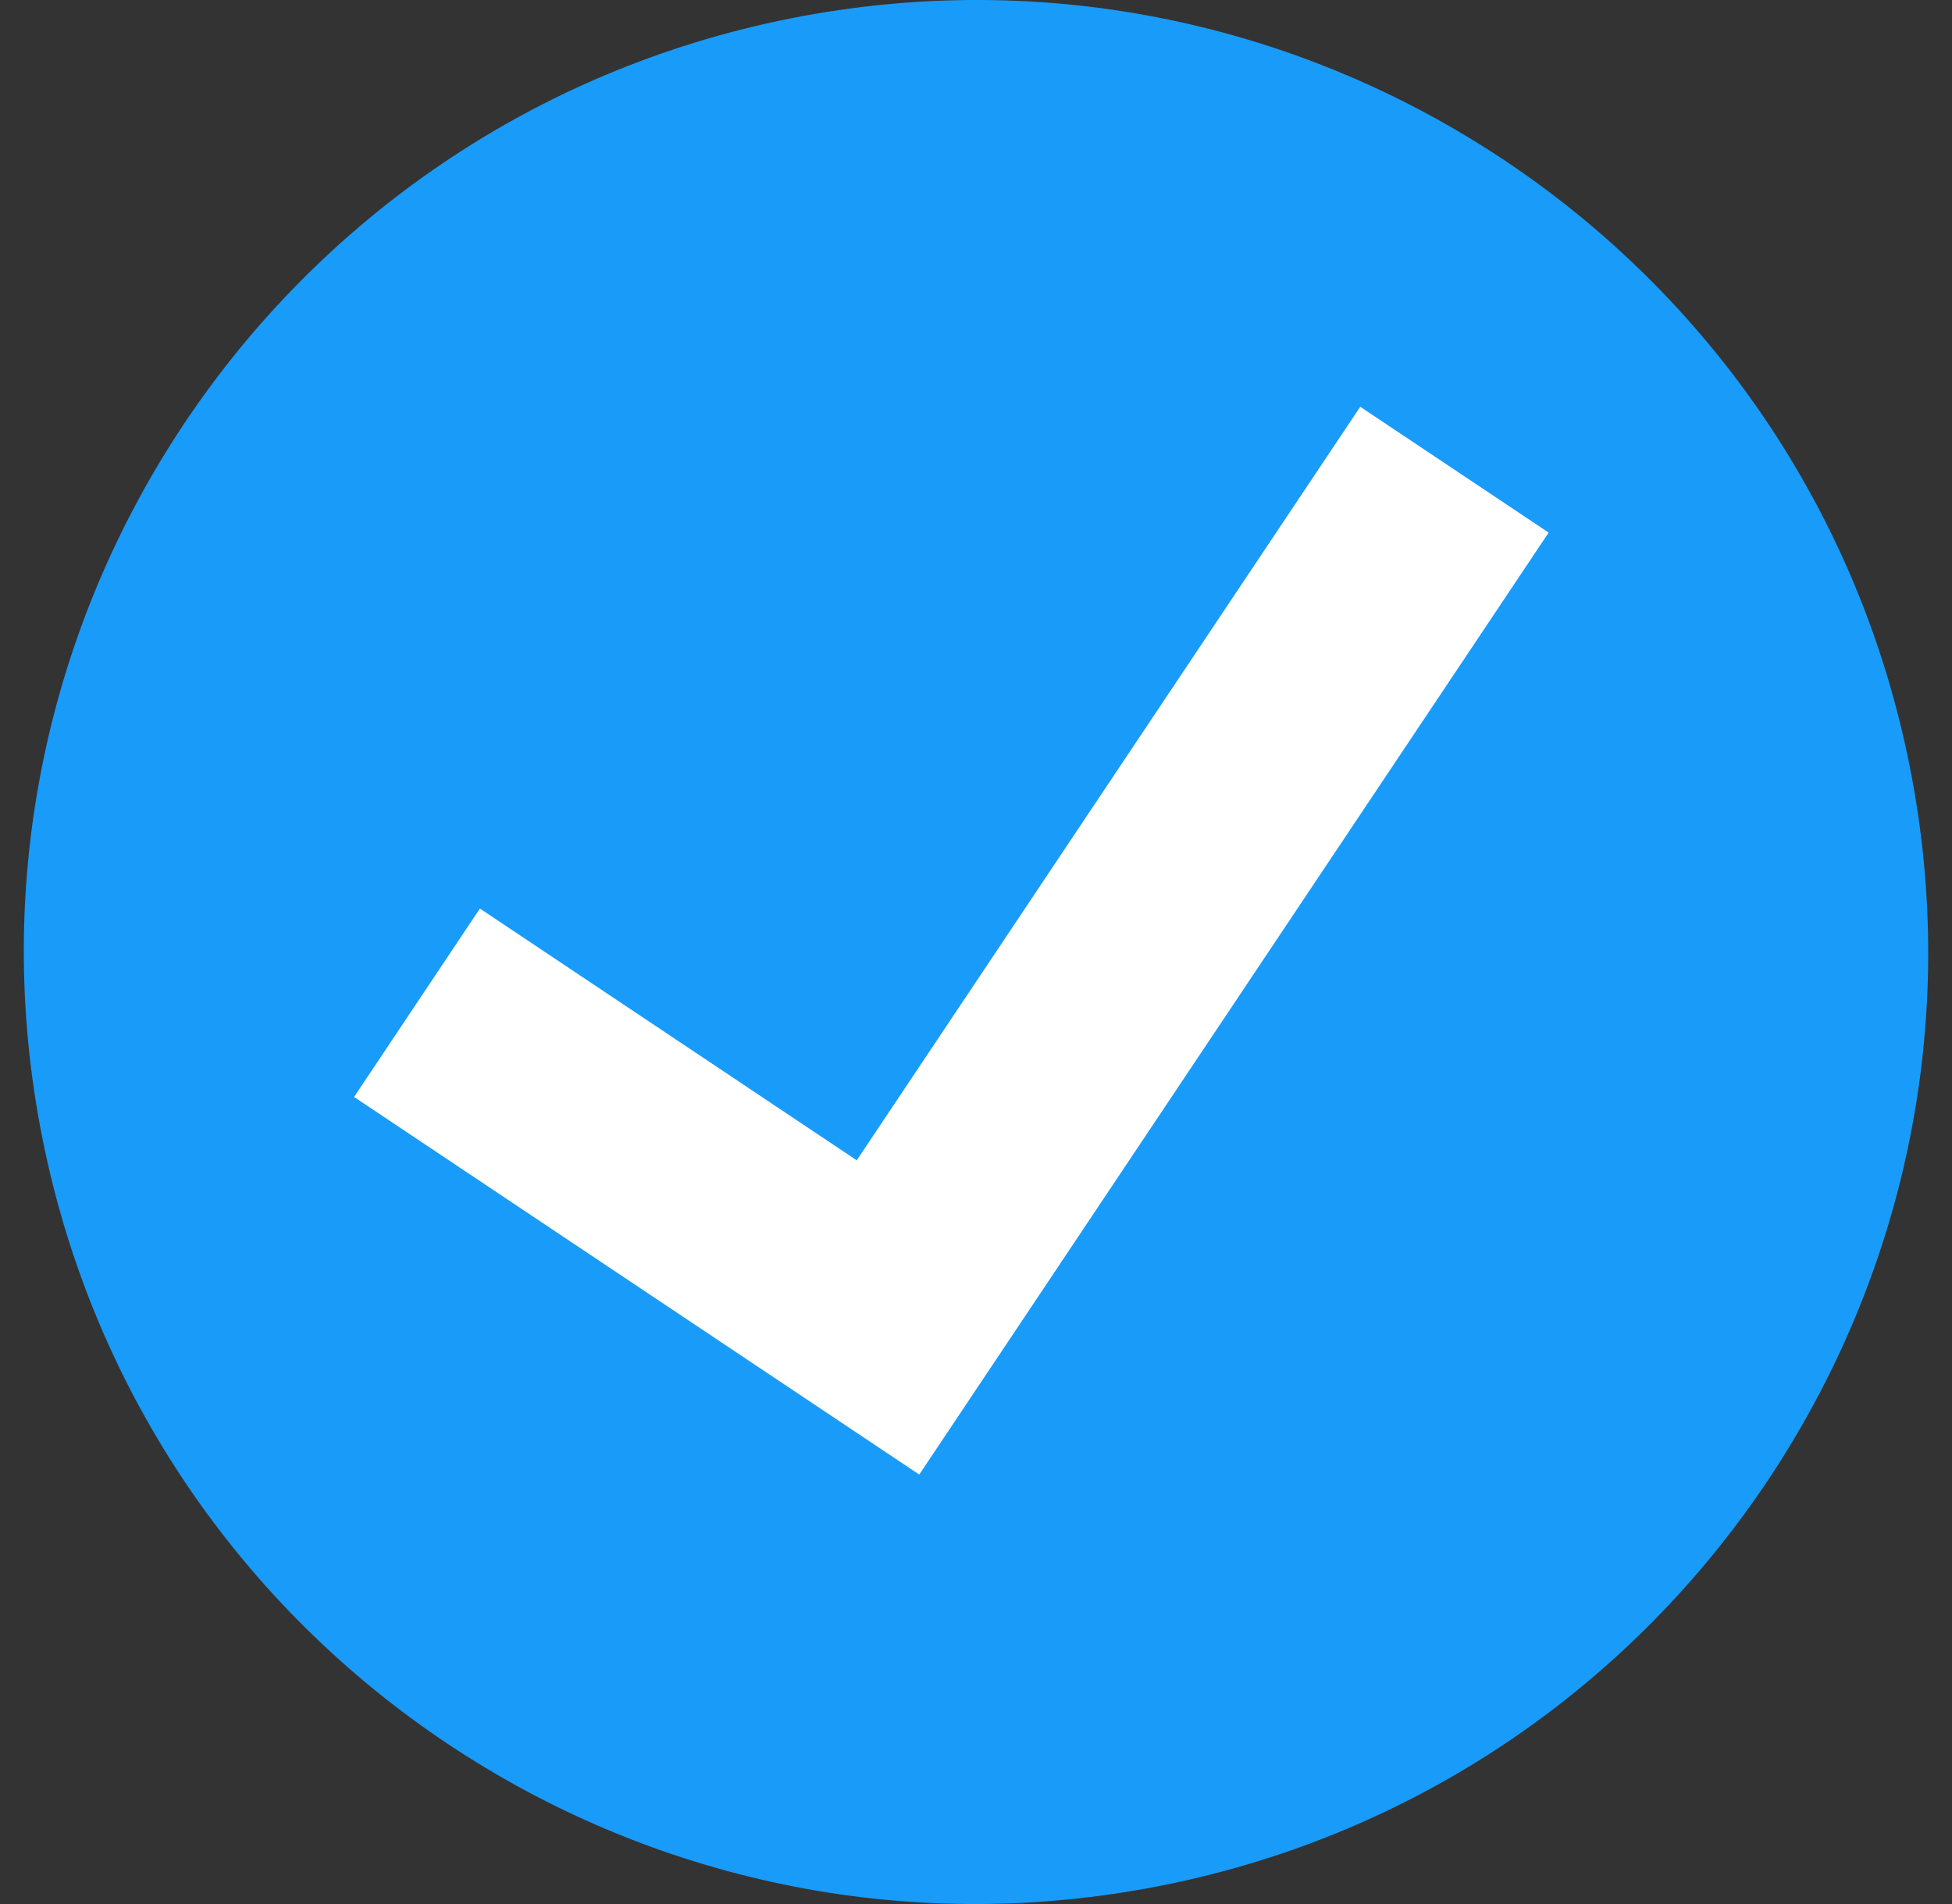
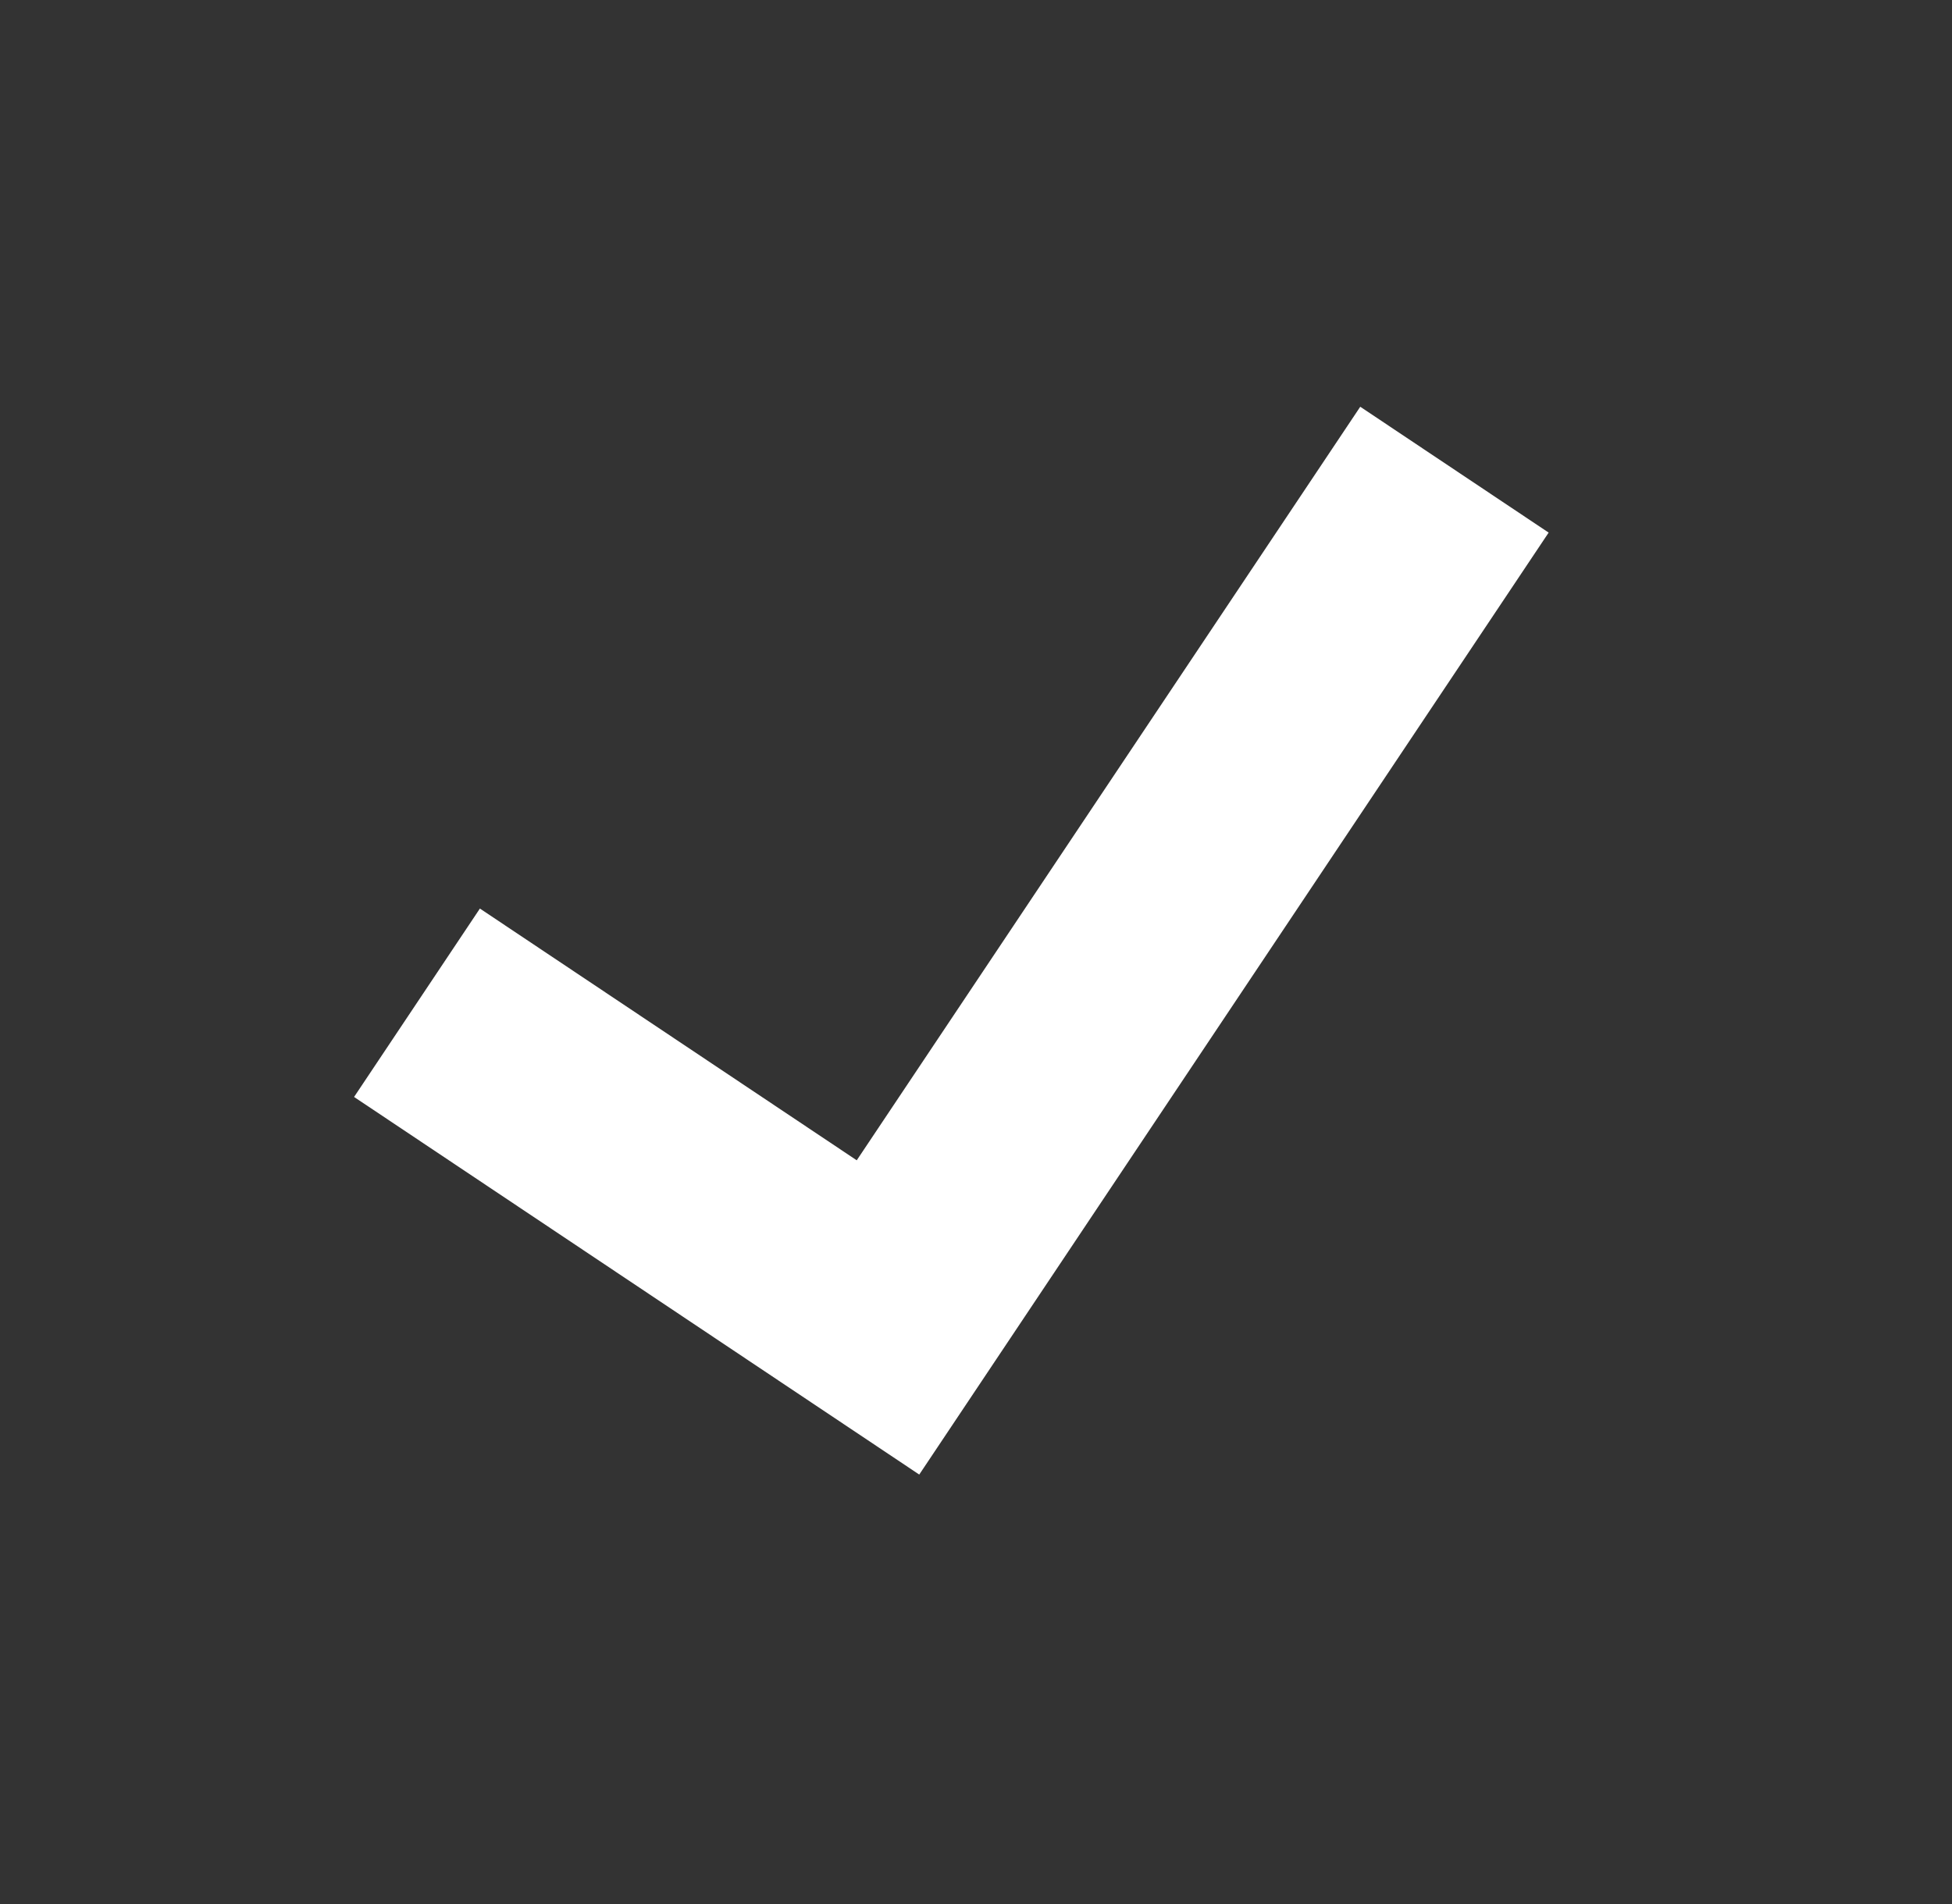
<svg xmlns="http://www.w3.org/2000/svg" width="41" height="40" viewBox="0 0 41 40" fill="none">
  <rect x="0" y="0" width="41" height="40" fill="#333333" stroke="none" />
  <g id="Illustration_icon">
-     <path id="Vector" d="M24.401 39.612C13.569 41.767 3.043 34.733 0.888 23.901C-1.266 13.07 5.768 2.543 16.599 0.388C27.43 -1.767 37.957 5.267 40.112 16.099C42.267 26.93 35.233 37.457 24.402 39.612" fill="#199BFA" />
    <path id="Vector_2" d="M28.571 8.545L17.995 24.376L10.08 19.087L7.437 23.045L19.308 30.978L32.528 11.189L28.571 8.545Z" fill="white" />
  </g>
</svg>